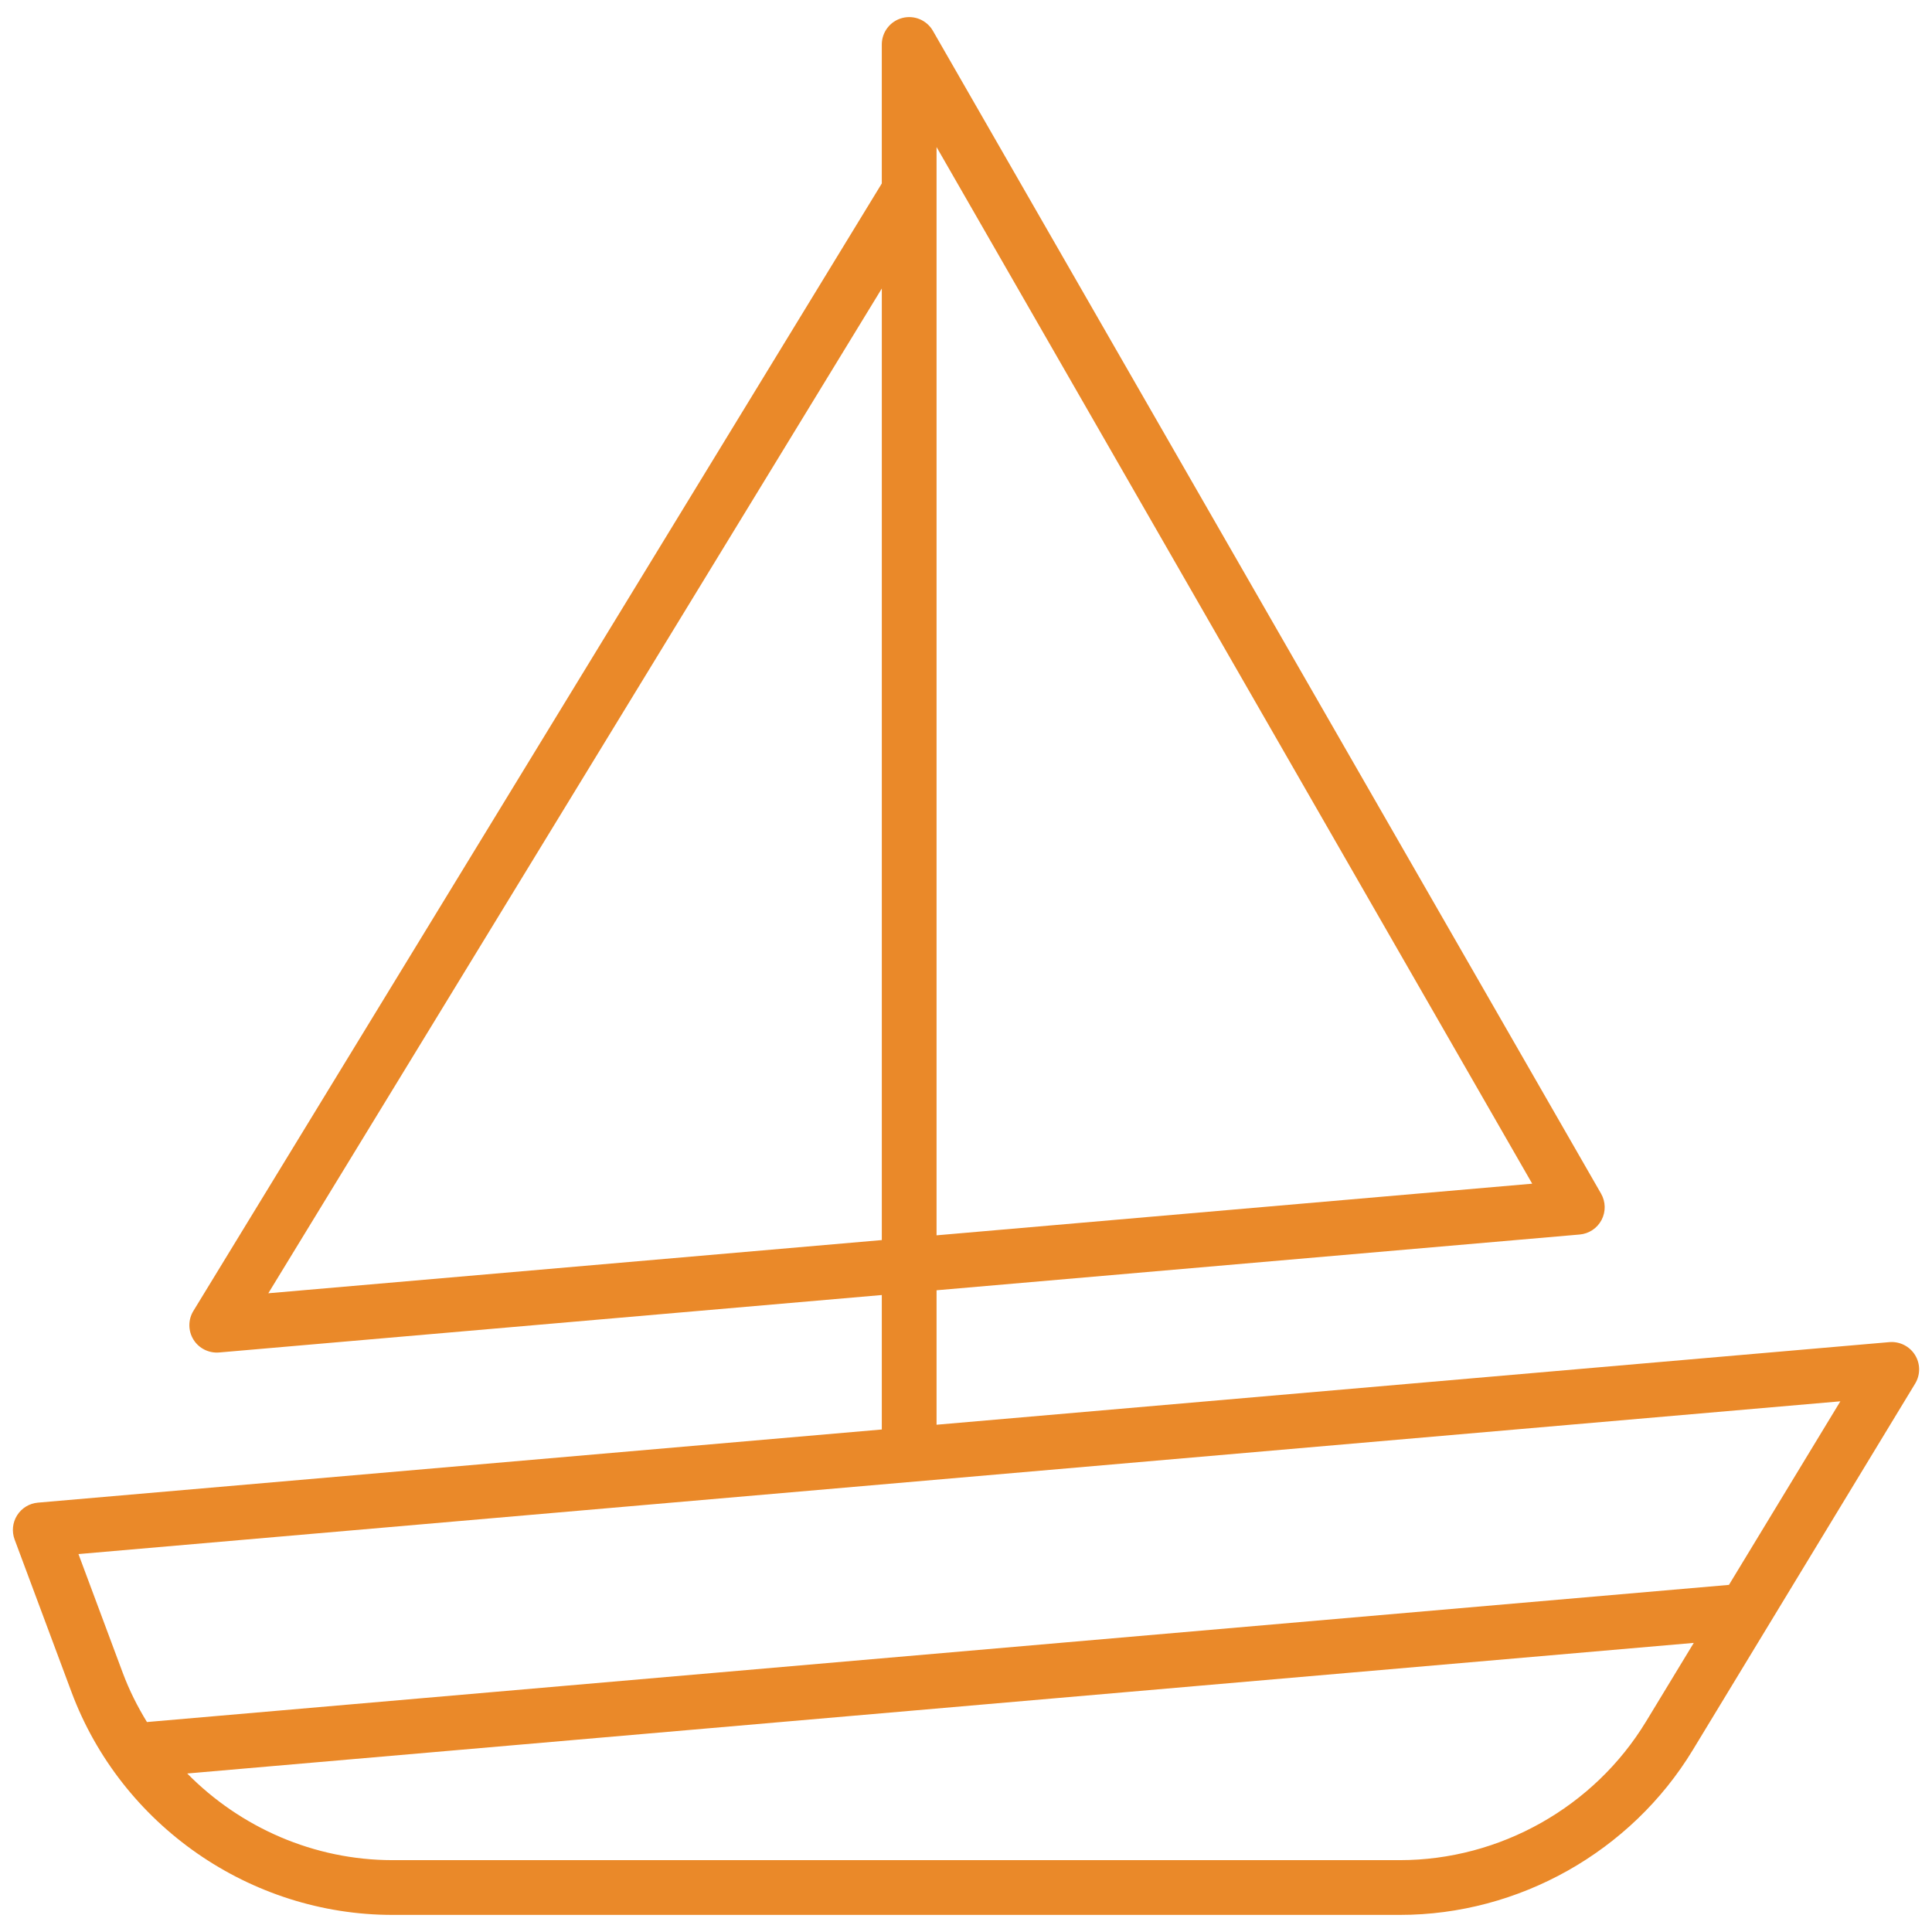
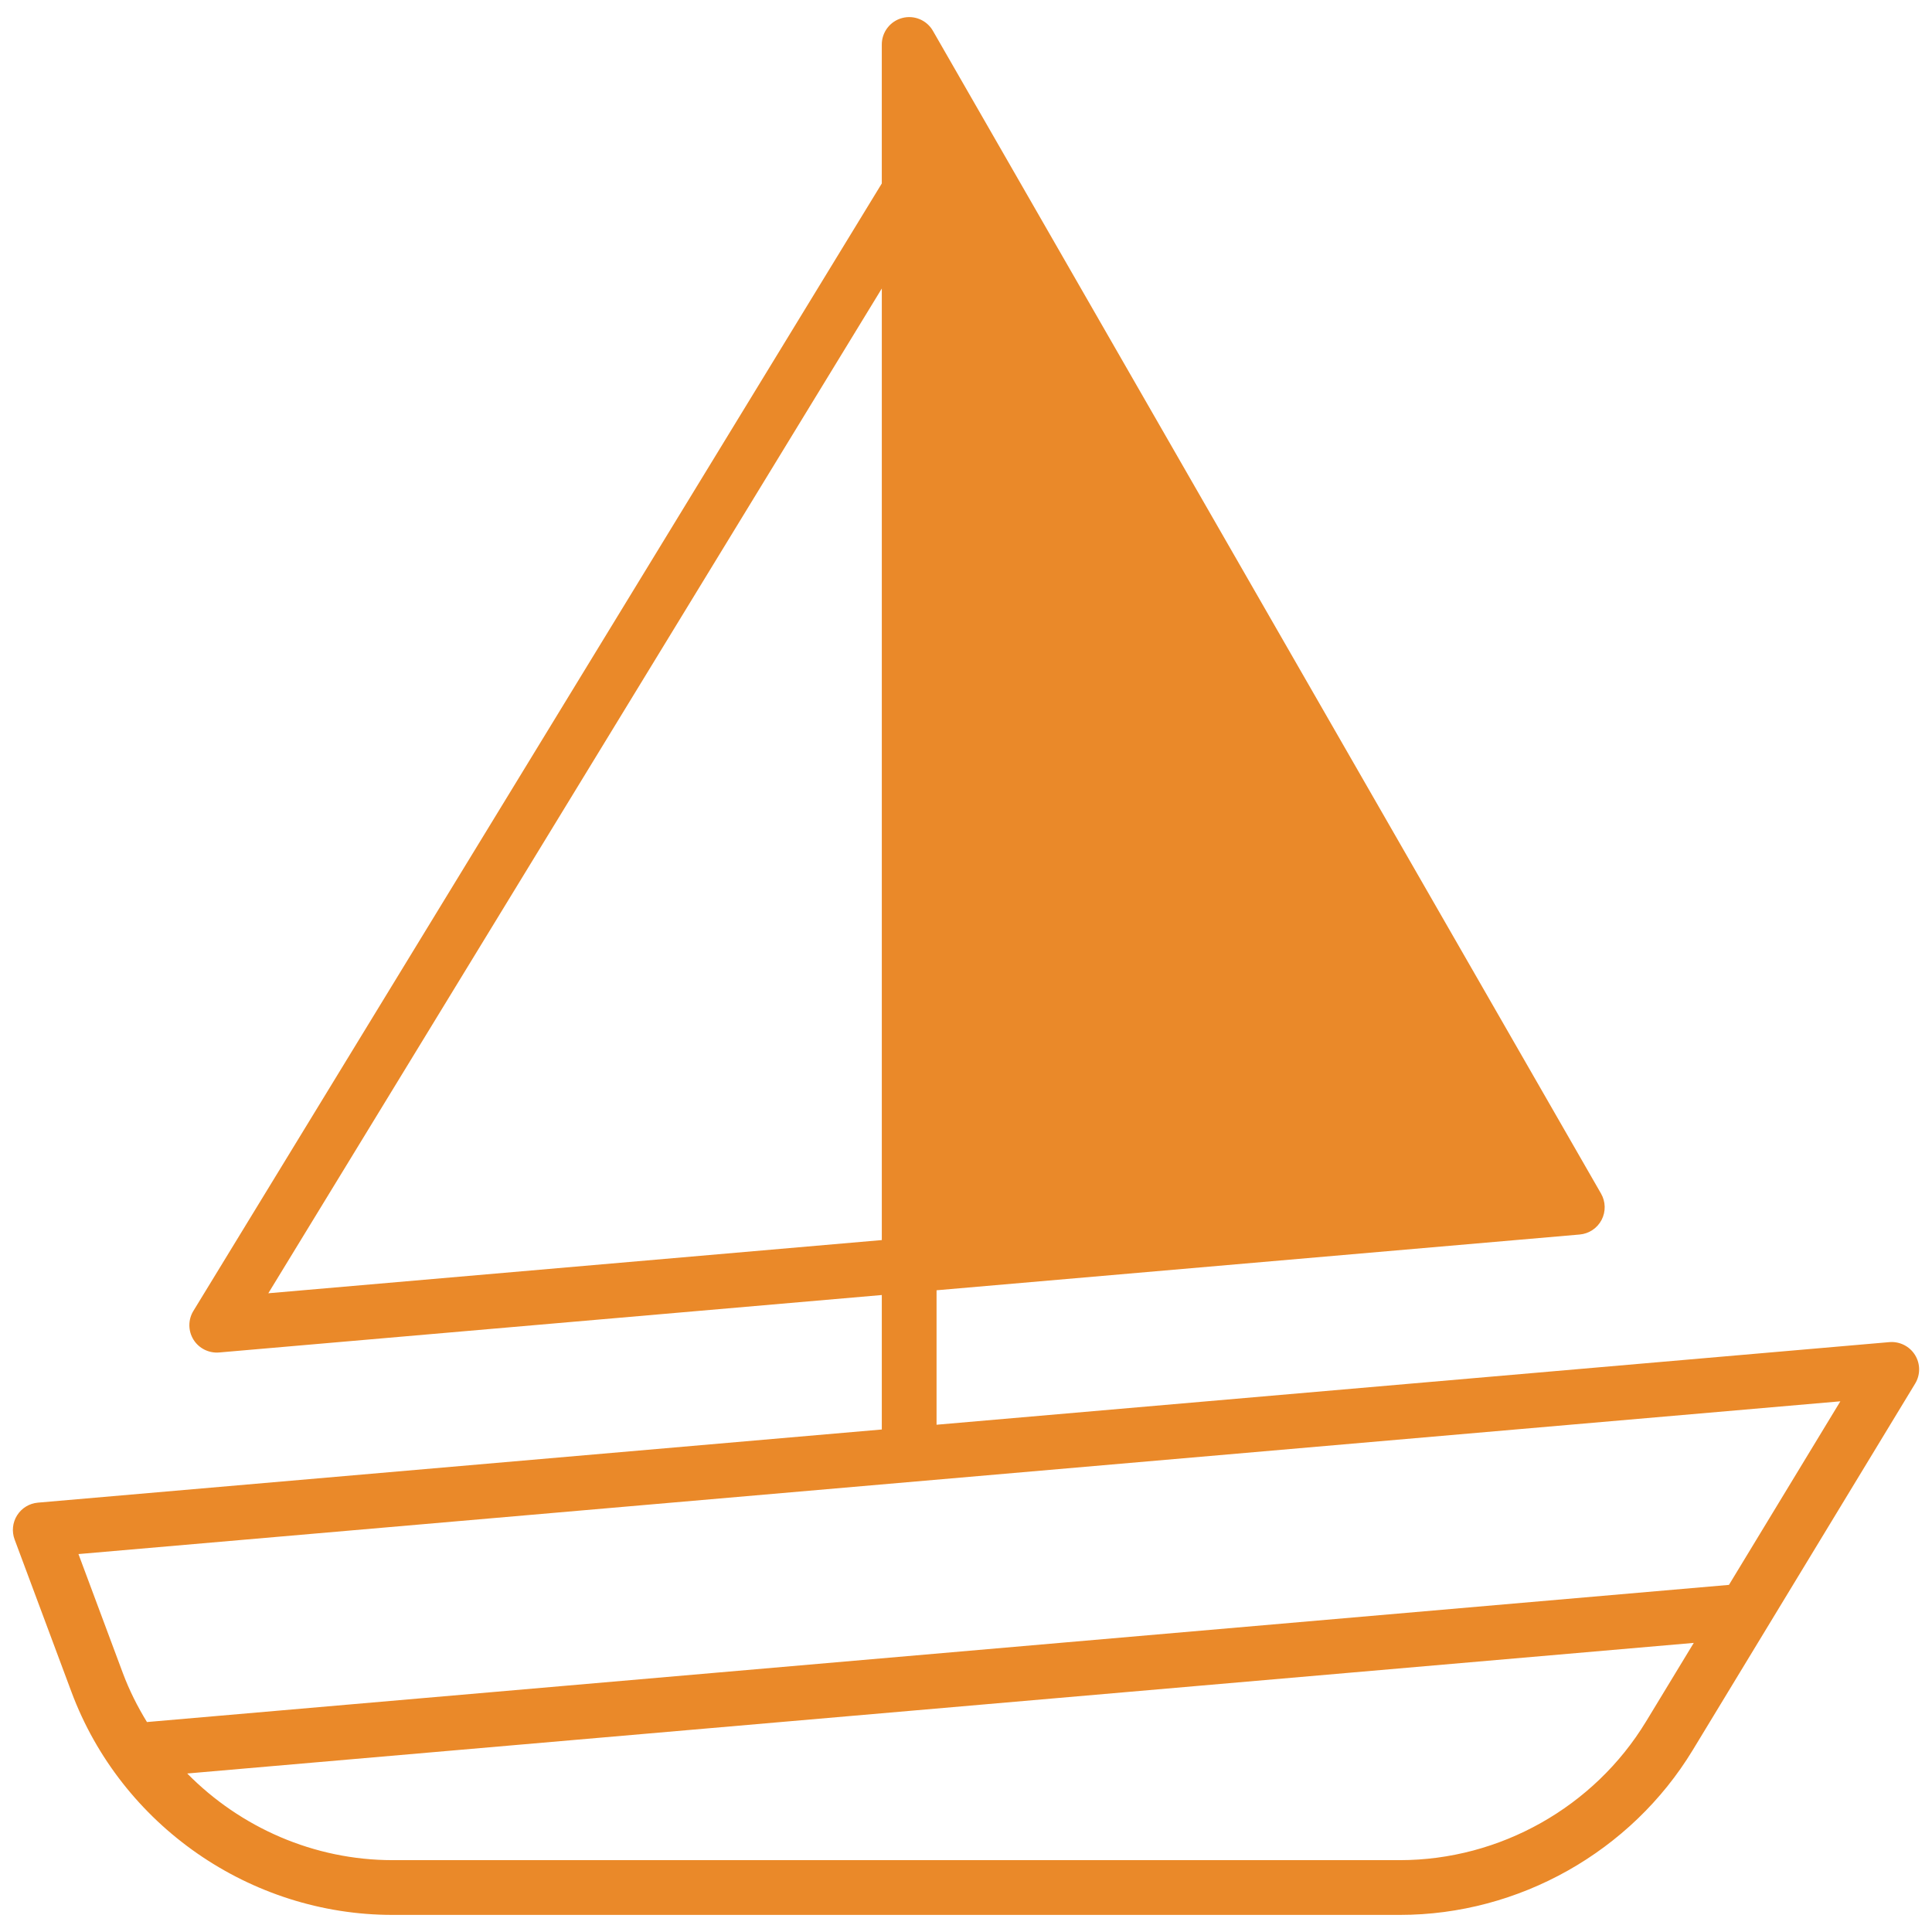
<svg xmlns="http://www.w3.org/2000/svg" id="Capa_1" data-name="Capa 1" width="120" height="120" version="1.1" viewBox="0 0 120 120">
  <defs>
    <style>
      .cls-1 {
        fill: #ea8929;
        stroke-width: 0px;
      }
    </style>
  </defs>
-   <path class="cls-1" d="M118.944,84.159c-.338-.544-.955-.85-1.591-.797l-59.182,5.131v-8.352l39.946-3.463c.578-.05,1.091-.392,1.36-.907.269-.515.256-1.131-.033-1.634L57.945,1.915c-.383-.667-1.166-.995-1.913-.795-.744.199-1.262.873-1.262,1.643v8.632L12.011,81.425c-.334.547-.332,1.236.005,1.781.338.545.956.851,1.592.799l41.162-3.569v8.352l-52.417,4.544c-.529.046-1.006.336-1.29.786-.284.449-.341,1.004-.156,1.502l3.531,9.469c3.088,8.284,11.104,13.849,19.944,13.849h62.57c7.386,0,14.355-3.923,18.187-10.237l13.814-22.763c.333-.547.329-1.235-.009-1.779ZM58.171,9.133l36.997,64.388-36.997,3.207V9.133ZM16.665,80.327L54.771,17.919v59.104l-38.105,3.304ZM102.232,106.936c-3.22,5.305-9.075,8.601-15.281,8.601H24.382c-4.878,0-9.449-2.026-12.753-5.382l93.574-8.112-2.97,4.894ZM107.389,98.44l-98.261,8.519c-.589-.961-1.102-1.978-1.504-3.058l-2.75-7.375,109.434-9.488-6.919,11.401Z" />
+   <path class="cls-1" d="M118.944,84.159c-.338-.544-.955-.85-1.591-.797l-59.182,5.131v-8.352l39.946-3.463c.578-.05,1.091-.392,1.36-.907.269-.515.256-1.131-.033-1.634L57.945,1.915c-.383-.667-1.166-.995-1.913-.795-.744.199-1.262.873-1.262,1.643v8.632L12.011,81.425c-.334.547-.332,1.236.005,1.781.338.545.956.851,1.592.799l41.162-3.569v8.352l-52.417,4.544c-.529.046-1.006.336-1.29.786-.284.449-.341,1.004-.156,1.502l3.531,9.469c3.088,8.284,11.104,13.849,19.944,13.849h62.57c7.386,0,14.355-3.923,18.187-10.237l13.814-22.763c.333-.547.329-1.235-.009-1.779ZM58.171,9.133V9.133ZM16.665,80.327L54.771,17.919v59.104l-38.105,3.304ZM102.232,106.936c-3.22,5.305-9.075,8.601-15.281,8.601H24.382c-4.878,0-9.449-2.026-12.753-5.382l93.574-8.112-2.97,4.894ZM107.389,98.44l-98.261,8.519c-.589-.961-1.102-1.978-1.504-3.058l-2.75-7.375,109.434-9.488-6.919,11.401Z" />
</svg>